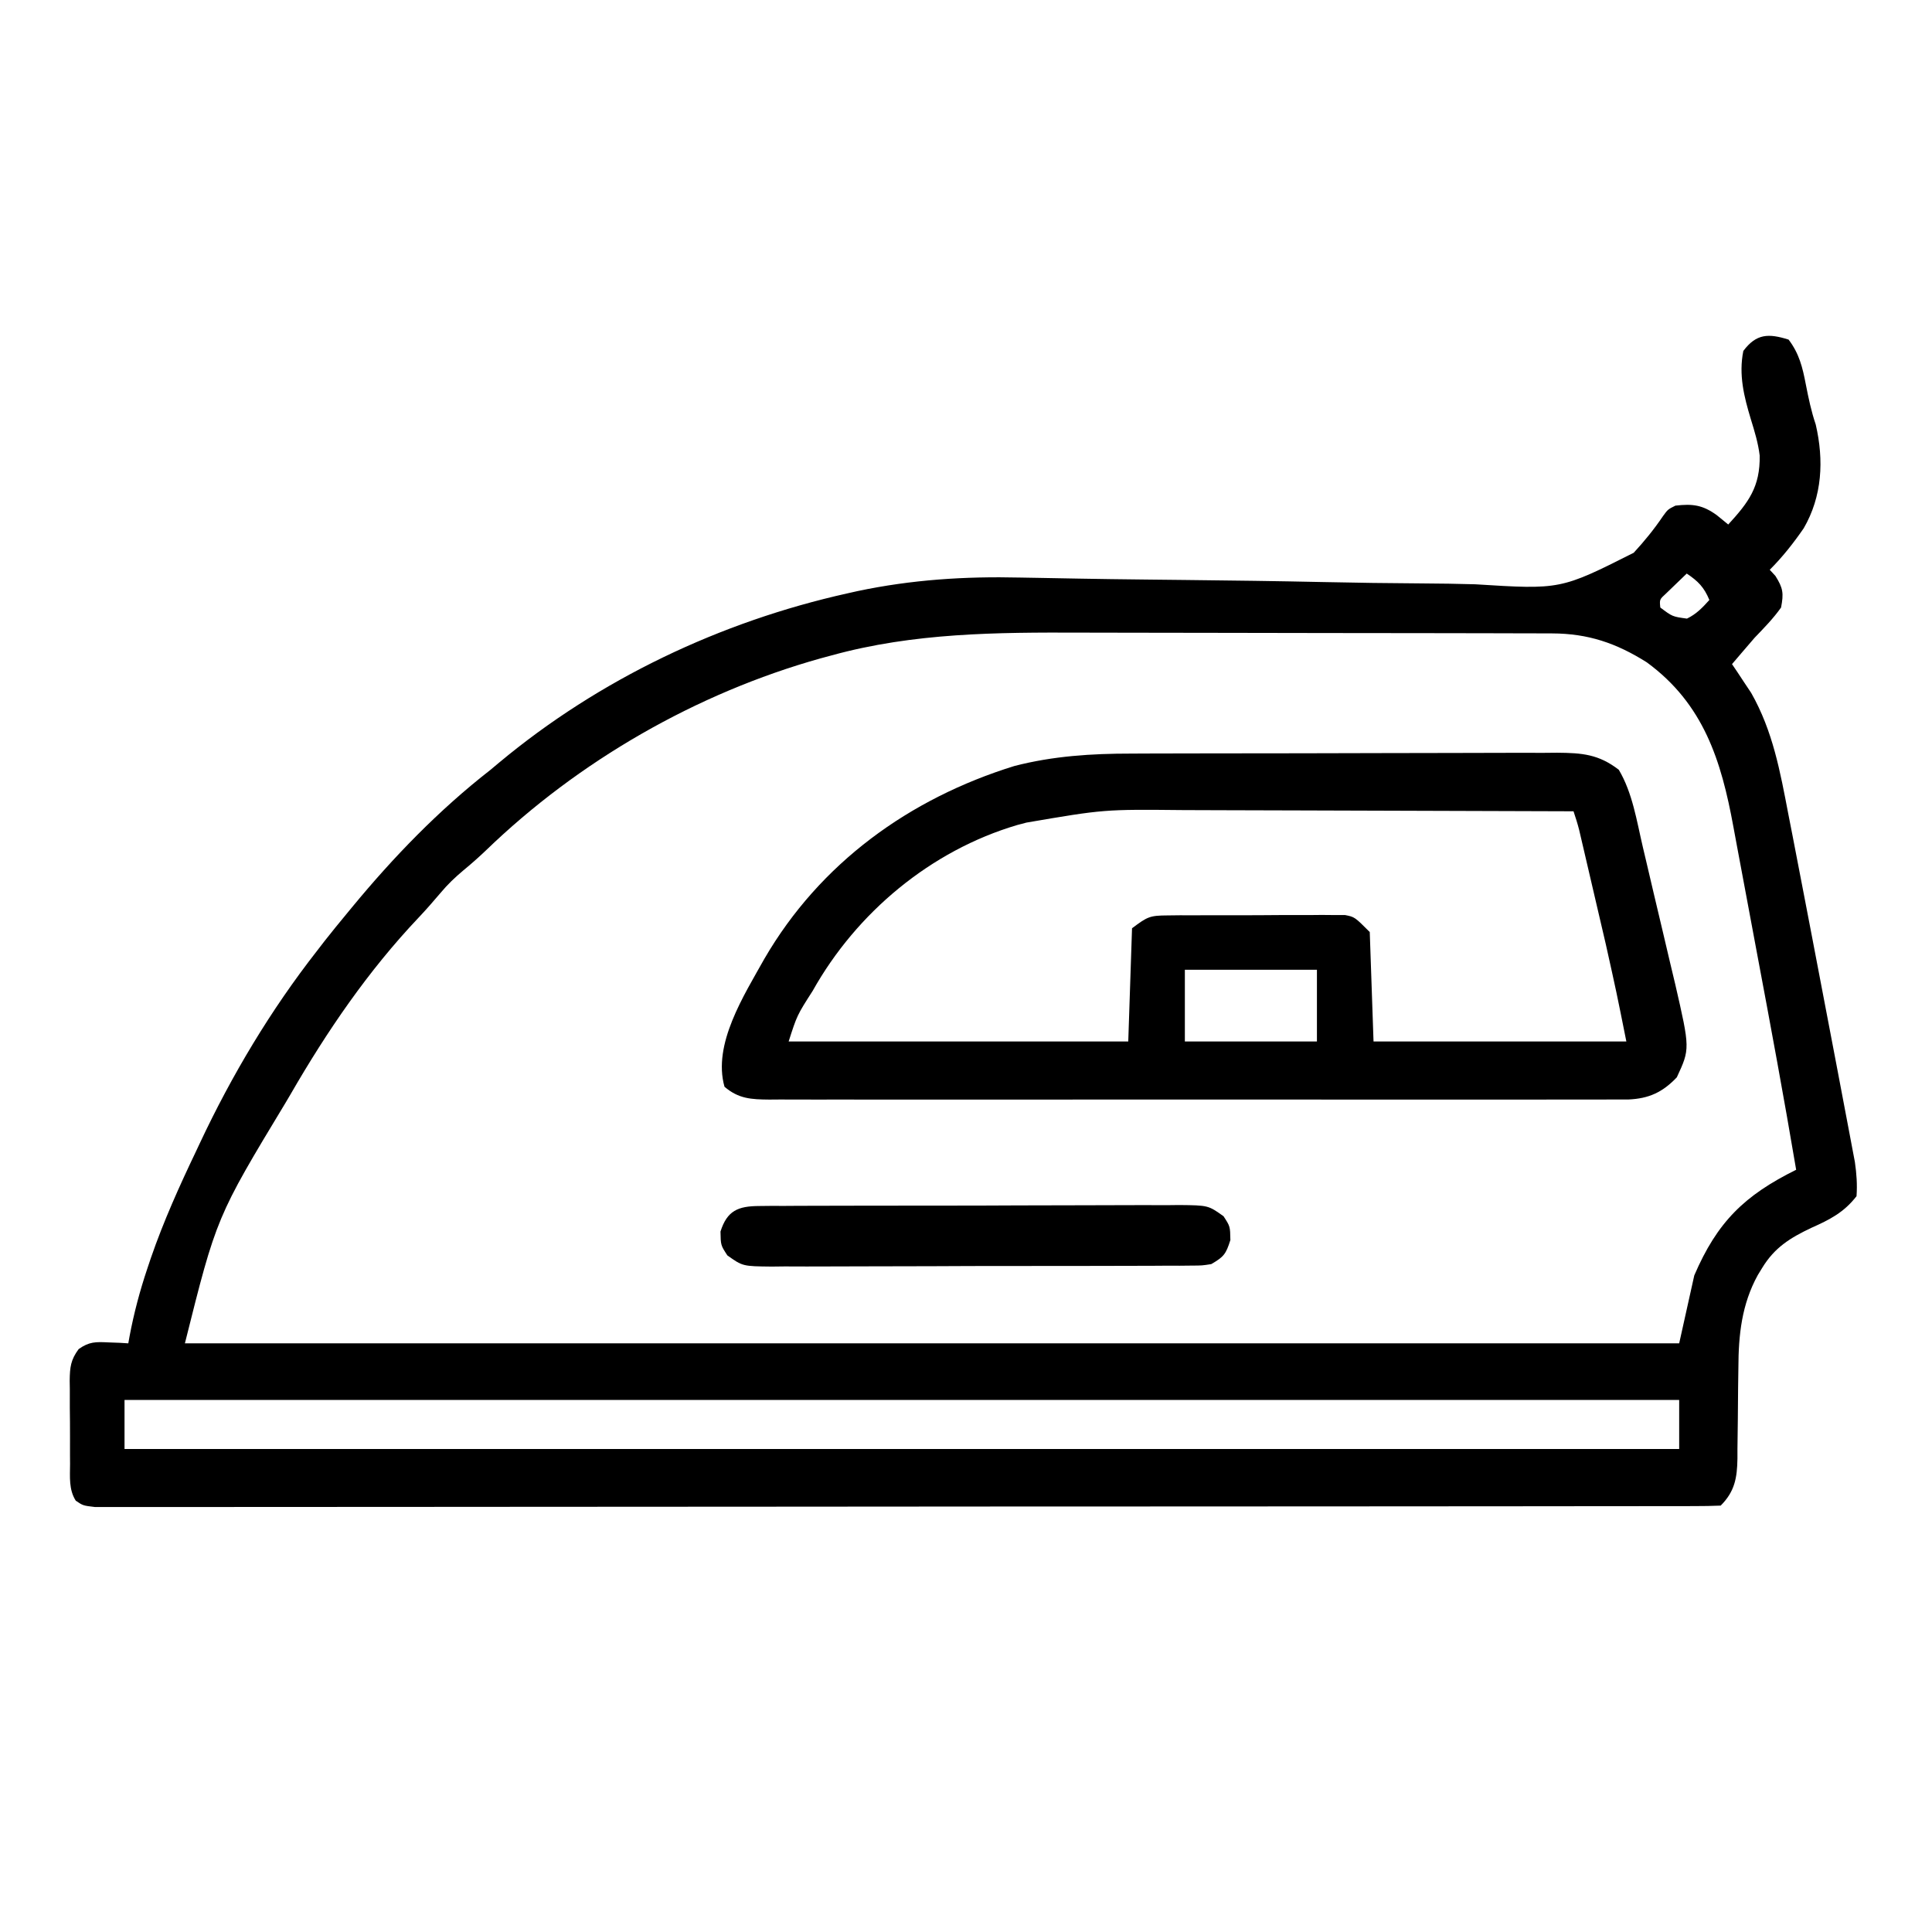
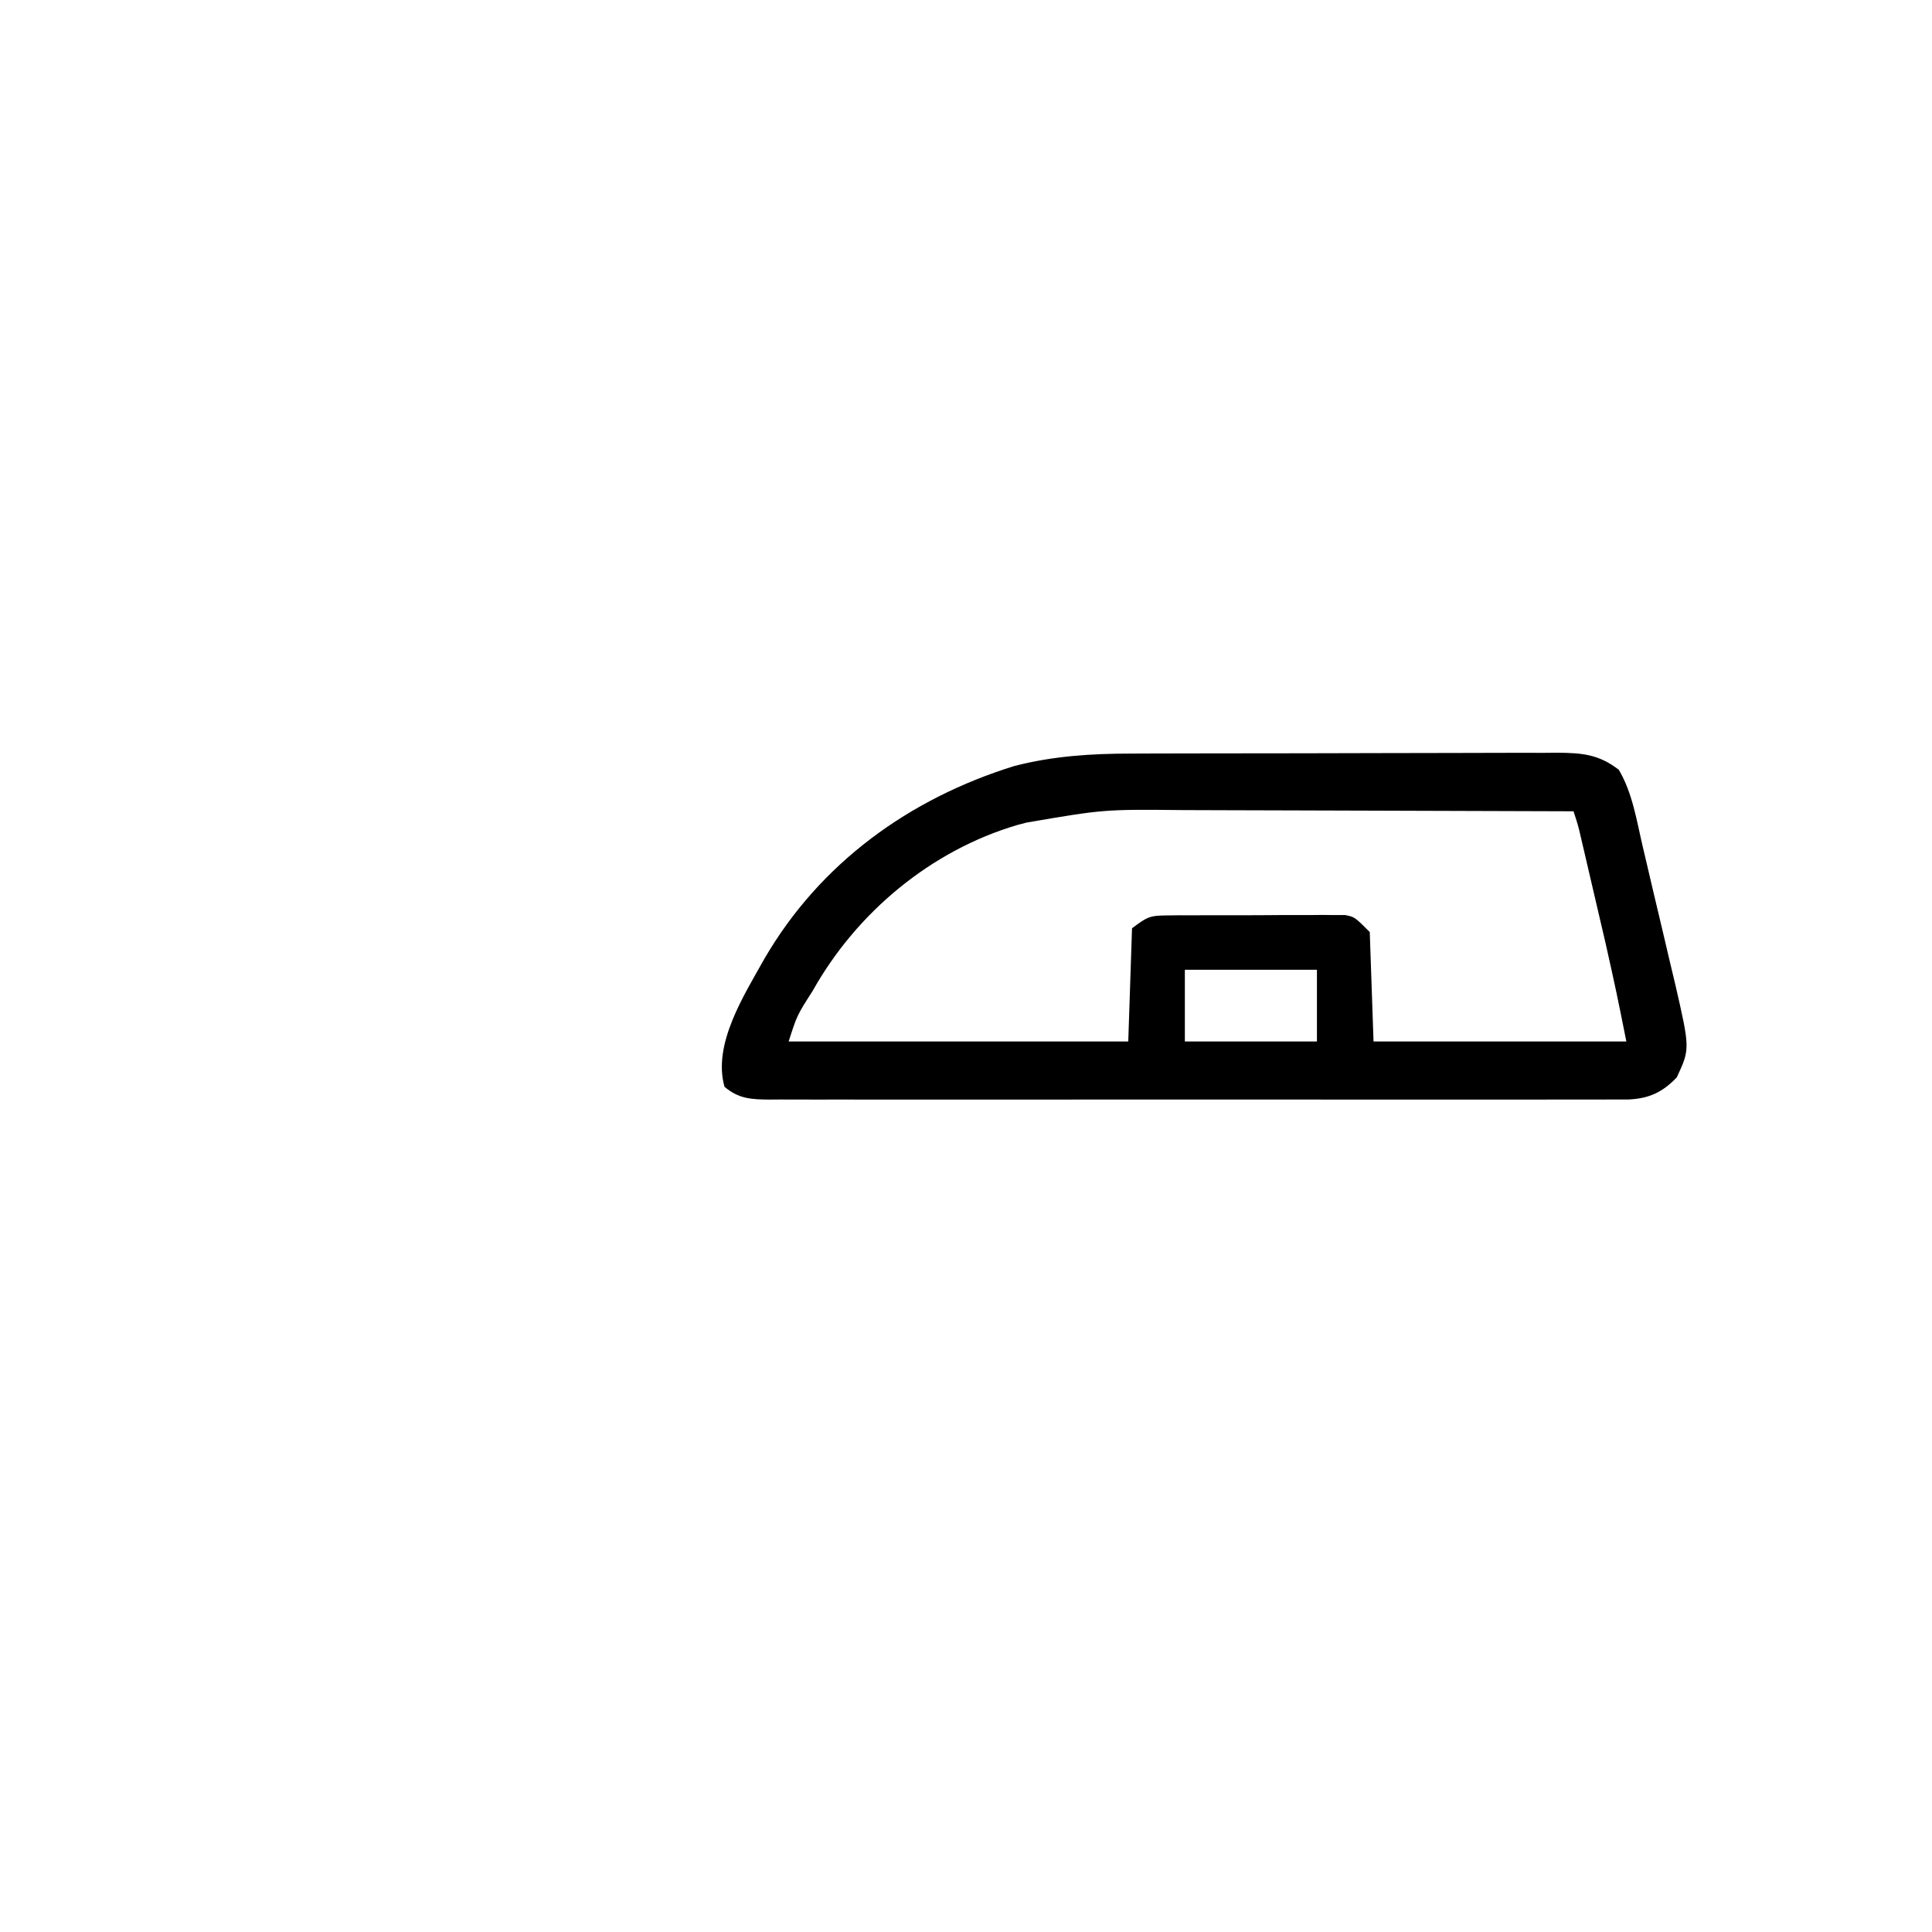
<svg xmlns="http://www.w3.org/2000/svg" version="1.1" width="512" height="512">
-   <path d="M0 0 C2.816 3.729 3.693 7.332 4.562 11.875 C5.283 15.537 5.988 18.964 7.188 22.5 C9.386 31.973 8.921 41.513 4 50 C1.282 53.941 -1.614 57.614 -5 61 C-4.258 61.804 -4.258 61.804 -3.5 62.625 C-1.461 65.853 -1.274 67.226 -2 71 C-4.07 73.921 -6.522 76.424 -9 79 C-10.155 80.325 -11.302 81.658 -12.438 83 C-13.283 83.99 -14.129 84.98 -15 86 C-14.541 86.678 -14.082 87.356 -13.609 88.055 C-12.996 88.985 -12.382 89.916 -11.75 90.875 C-11.147 91.78 -10.543 92.685 -9.922 93.617 C-4.154 103.769 -2.239 114.478 -0.062 125.812 C0.312 127.727 0.687 129.641 1.062 131.555 C2.14 137.076 3.201 142.6 4.258 148.124 C4.92 151.581 5.583 155.036 6.248 158.492 C8.049 167.856 9.836 177.223 11.616 186.592 C12.062 188.935 12.51 191.279 12.957 193.622 C13.669 197.347 14.375 201.074 15.076 204.801 C15.338 206.187 15.601 207.572 15.866 208.957 C16.233 210.87 16.591 212.785 16.949 214.699 C17.255 216.314 17.255 216.314 17.567 217.962 C18.008 221.055 18.219 223.881 18 227 C14.675 231.287 10.956 233.196 6.062 235.375 C0.416 238.042 -3.712 240.601 -7 246 C-7.384 246.628 -7.768 247.256 -8.164 247.902 C-12.424 255.641 -13.286 263.755 -13.309 272.453 C-13.334 274.224 -13.359 275.995 -13.385 277.766 C-13.414 280.52 -13.438 283.273 -13.456 286.027 C-13.478 288.711 -13.517 291.394 -13.559 294.078 C-13.559 294.899 -13.559 295.72 -13.559 296.566 C-13.646 301.622 -14.249 305.249 -18 309 C-20.296 309.101 -22.595 309.129 -24.893 309.131 C-25.992 309.135 -25.992 309.135 -27.114 309.138 C-29.601 309.143 -32.089 309.142 -34.576 309.14 C-36.365 309.143 -38.154 309.146 -39.943 309.149 C-44.883 309.158 -49.824 309.159 -54.764 309.16 C-60.082 309.162 -65.401 309.169 -70.719 309.176 C-82.359 309.19 -94 309.196 -105.64 309.2 C-112.902 309.203 -120.163 309.207 -127.425 309.212 C-147.512 309.224 -167.599 309.234 -187.686 309.238 C-189.616 309.238 -189.616 309.238 -191.585 309.238 C-193.52 309.239 -193.52 309.239 -195.494 309.239 C-198.108 309.239 -200.722 309.24 -203.335 309.24 C-205.28 309.241 -205.28 309.241 -207.264 309.241 C-228.285 309.245 -249.306 309.262 -270.326 309.286 C-291.884 309.309 -313.441 309.322 -334.998 309.323 C-347.112 309.324 -359.225 309.33 -371.338 309.348 C-381.651 309.363 -391.964 309.368 -402.277 309.36 C-407.543 309.356 -412.809 309.357 -418.075 309.371 C-422.89 309.384 -427.705 309.383 -432.52 309.37 C-434.267 309.369 -436.015 309.372 -437.763 309.38 C-440.127 309.391 -442.491 309.384 -444.856 309.372 C-446.831 309.373 -446.831 309.373 -448.846 309.374 C-452 309 -452 309 -453.921 307.701 C-455.798 304.741 -455.447 301.37 -455.434 297.973 C-455.439 297.187 -455.444 296.402 -455.449 295.593 C-455.456 293.933 -455.455 292.273 -455.446 290.613 C-455.438 288.075 -455.466 285.539 -455.498 283.002 C-455.5 281.388 -455.499 279.774 -455.496 278.16 C-455.507 277.403 -455.519 276.645 -455.53 275.865 C-455.484 272.351 -455.274 270.367 -453.144 267.514 C-450.35 265.541 -448.634 265.589 -445.25 265.75 C-444.265 265.786 -443.28 265.822 -442.266 265.859 C-441.518 265.906 -440.77 265.952 -440 266 C-439.891 265.393 -439.782 264.785 -439.67 264.16 C-438.507 257.981 -436.94 252.082 -434.938 246.125 C-434.635 245.224 -434.333 244.322 -434.021 243.394 C-430.655 233.629 -426.449 224.311 -422 215 C-421.68 214.317 -421.359 213.633 -421.029 212.929 C-412.549 194.889 -402.281 177.704 -390 162 C-389.327 161.127 -388.654 160.255 -387.961 159.355 C-386.01 156.871 -384.017 154.431 -382 152 C-381.582 151.492 -381.164 150.984 -380.733 150.46 C-369.669 137.055 -357.723 124.697 -344 114 C-342.879 113.06 -342.879 113.06 -341.734 112.102 C-315.205 89.994 -283.06 74.735 -249.438 67.25 C-248.111 66.952 -248.111 66.952 -246.757 66.648 C-232.385 63.614 -218.292 62.714 -203.658 63.059 C-202 63.089 -200.342 63.118 -198.684 63.145 C-195.151 63.205 -191.618 63.27 -188.084 63.339 C-182.479 63.443 -176.873 63.514 -171.267 63.575 C-169.839 63.591 -169.839 63.591 -168.382 63.608 C-165.454 63.64 -162.527 63.671 -159.6 63.703 C-147.559 63.834 -135.521 63.989 -123.483 64.248 C-114.658 64.438 -105.834 64.562 -97.007 64.612 C-92.353 64.641 -87.704 64.702 -83.052 64.842 C-60.443 66.258 -60.443 66.258 -41.051 56.491 C-38.199 53.398 -35.621 50.227 -33.267 46.739 C-32 45 -32 45 -30 44 C-25.401 43.459 -22.77 43.833 -19.062 46.5 C-17.547 47.737 -17.547 47.737 -16 49 C-10.623 43.133 -7.526 39.042 -7.664 30.715 C-8.078 27.37 -9.006 24.344 -10 21.125 C-11.832 15.056 -13.265 9.325 -12 3 C-8.548 -1.602 -5.327 -1.677 0 0 Z M-27 62 C-28.173 63.119 -29.338 64.245 -30.5 65.375 C-31.15 66.001 -31.799 66.628 -32.469 67.273 C-34.221 68.865 -34.221 68.865 -34 71 C-30.797 73.41 -30.797 73.41 -26.938 73.938 C-24.429 72.724 -22.856 71.054 -21 69 C-22.393 65.633 -23.979 64.014 -27 62 Z M-253.625 83.688 C-254.566 83.941 -255.507 84.194 -256.477 84.456 C-289.367 93.656 -320.702 111.665 -345.238 135.379 C-347.178 137.22 -349.089 138.928 -351.152 140.613 C-353.447 142.536 -355.341 144.344 -357.25 146.625 C-359.17 148.887 -361.099 151.104 -363.141 153.258 C-376.449 167.315 -387.346 183.276 -397 200 C-397.421 200.713 -397.842 201.426 -398.275 202.161 C-416.625 232.534 -416.625 232.534 -425 266 C-294.32 266 -163.64 266 -29 266 C-27.68 260.06 -26.36 254.12 -25 248 C-18.9 233.812 -11.724 226.805 2 220 C-1.221 200.919 -4.745 181.894 -8.328 162.878 C-9.228 158.097 -10.124 153.315 -11.007 148.531 C-11.875 143.827 -12.756 139.126 -13.646 134.426 C-13.979 132.659 -14.307 130.891 -14.63 129.122 C-17.848 111.556 -22.516 96.569 -37.566 85.535 C-45.653 80.434 -53.139 77.884 -62.679 77.86 C-63.338 77.857 -63.996 77.854 -64.675 77.851 C-66.874 77.842 -69.074 77.84 -71.273 77.839 C-72.854 77.834 -74.435 77.829 -76.016 77.824 C-80.31 77.811 -84.604 77.804 -88.899 77.8 C-91.591 77.797 -94.283 77.793 -96.976 77.788 C-105.425 77.775 -113.874 77.765 -122.323 77.761 C-132.025 77.757 -141.728 77.739 -151.43 77.71 C-158.957 77.688 -166.485 77.678 -174.012 77.677 C-178.493 77.676 -182.974 77.67 -187.455 77.652 C-209.839 77.567 -231.857 77.683 -253.625 83.688 Z M-441 281 C-441 285.29 -441 289.58 -441 294 C-305.04 294 -169.08 294 -29 294 C-29 289.71 -29 285.42 -29 281 C-164.96 281 -300.92 281 -441 281 Z " fill="#000000" transform="translate(474,90)" />
  <path d="M0 0 C1.976 -0.01 1.976 -0.01 3.991 -0.02 C7.561 -0.038 11.131 -0.043 14.701 -0.044 C16.937 -0.045 19.173 -0.05 21.408 -0.055 C29.223 -0.073 37.038 -0.082 44.853 -0.08 C52.117 -0.079 59.382 -0.1 66.647 -0.132 C72.909 -0.158 79.171 -0.168 85.432 -0.167 C89.162 -0.167 92.892 -0.172 96.621 -0.194 C100.774 -0.217 104.926 -0.207 109.078 -0.195 C110.917 -0.212 110.917 -0.212 112.794 -0.229 C119.441 -0.18 123.813 0.175 129.151 4.291 C132.792 10.425 133.894 17.825 135.506 24.712 C135.816 26.021 136.125 27.33 136.435 28.639 C137.081 31.375 137.721 34.111 138.359 36.849 C139.17 40.329 139.998 43.805 140.83 47.281 C141.474 49.981 142.107 52.685 142.737 55.389 C143.182 57.286 143.637 59.181 144.093 61.076 C148.035 78.232 148.035 78.232 144.526 85.791 C140.757 89.757 137.131 91.428 131.694 91.668 C129.926 91.684 128.158 91.684 126.39 91.671 C124.923 91.678 124.923 91.678 123.427 91.686 C120.155 91.698 116.882 91.688 113.61 91.679 C111.262 91.683 108.915 91.688 106.567 91.695 C100.194 91.708 93.82 91.703 87.446 91.694 C81.455 91.687 75.464 91.692 69.473 91.696 C56.885 91.705 44.297 91.695 31.709 91.679 C20.91 91.665 10.11 91.668 -0.69 91.682 C-13.234 91.698 -25.779 91.704 -38.324 91.695 C-44.963 91.69 -51.603 91.69 -58.242 91.699 C-64.483 91.708 -70.723 91.702 -76.963 91.685 C-79.256 91.681 -81.549 91.682 -83.841 91.689 C-86.966 91.697 -90.09 91.686 -93.215 91.671 C-94.126 91.678 -95.037 91.685 -95.976 91.692 C-100.696 91.648 -104.104 91.511 -107.849 88.291 C-111.035 77.02 -102.699 64.088 -97.291 54.396 C-82.537 28.997 -58.84 11.908 -31.056 3.298 C-20.808 0.64 -10.543 -0.008 0 0 Z M-27.849 18.291 C-28.652 18.503 -29.455 18.715 -30.282 18.933 C-53.189 25.706 -72.865 42.147 -84.47 62.861 C-88.62 69.342 -88.62 69.342 -90.849 76.291 C-61.149 76.291 -31.449 76.291 -0.849 76.291 C-0.519 66.391 -0.189 56.491 0.151 46.291 C4.257 43.211 4.838 42.913 9.59 42.886 C10.678 42.874 11.766 42.861 12.887 42.848 C14.642 42.852 14.642 42.852 16.432 42.857 C17.638 42.852 18.843 42.846 20.086 42.841 C22.634 42.835 25.183 42.836 27.731 42.844 C31.636 42.853 35.539 42.824 39.444 42.792 C41.919 42.791 44.394 42.791 46.87 42.794 C48.039 42.783 49.209 42.772 50.415 42.76 C51.503 42.77 52.591 42.779 53.711 42.789 C54.668 42.789 55.624 42.789 56.609 42.789 C59.151 43.291 59.151 43.291 63.151 47.291 C63.481 56.861 63.811 66.431 64.151 76.291 C86.261 76.291 108.371 76.291 131.151 76.291 C128.568 63.373 128.568 63.373 125.706 50.525 C125.49 49.599 125.275 48.673 125.053 47.719 C124.605 45.796 124.157 43.874 123.707 41.952 C123.017 39.004 122.332 36.056 121.647 33.107 C121.208 31.225 120.77 29.344 120.331 27.462 C120.024 26.145 120.024 26.145 119.712 24.802 C119.426 23.583 119.426 23.583 119.135 22.34 C118.968 21.628 118.802 20.916 118.631 20.183 C118.212 18.531 117.69 16.907 117.151 15.291 C100.608 15.22 84.065 15.167 67.521 15.135 C59.838 15.12 52.156 15.099 44.473 15.064 C37.769 15.034 31.065 15.015 24.362 15.008 C20.819 15.004 17.276 14.995 13.733 14.973 C-7.251 14.765 -7.251 14.765 -27.849 18.291 Z M14.151 57.291 C14.151 63.561 14.151 69.831 14.151 76.291 C25.701 76.291 37.251 76.291 49.151 76.291 C49.151 70.021 49.151 63.751 49.151 57.291 C37.601 57.291 26.051 57.291 14.151 57.291 Z " fill="#000000" transform="translate(299.849,199.709)" />
-   <path d="M0 0 C1.05 -0.011 2.1 -0.023 3.182 -0.034 C4.329 -0.031 5.475 -0.029 6.657 -0.026 C7.868 -0.034 9.08 -0.042 10.328 -0.051 C13.649 -0.071 16.969 -0.076 20.289 -0.074 C23.063 -0.074 25.836 -0.083 28.609 -0.091 C35.153 -0.11 41.696 -0.113 48.24 -0.107 C54.987 -0.1 61.734 -0.123 68.481 -0.16 C74.278 -0.191 80.074 -0.202 85.87 -0.198 C89.331 -0.196 92.791 -0.201 96.251 -0.226 C100.111 -0.252 103.969 -0.238 107.828 -0.221 C108.973 -0.234 110.118 -0.247 111.297 -0.261 C119.002 -0.179 119.002 -0.179 123.052 2.706 C124.807 5.394 124.807 5.394 124.87 9.019 C123.688 12.774 123.111 13.473 119.807 15.394 C117.377 15.778 117.377 15.778 114.614 15.789 C113.564 15.8 112.514 15.812 111.432 15.823 C110.286 15.82 109.139 15.817 107.958 15.814 C106.746 15.823 105.534 15.831 104.286 15.84 C100.965 15.859 97.646 15.865 94.325 15.863 C91.552 15.863 88.778 15.872 86.005 15.88 C79.461 15.899 72.918 15.902 66.374 15.895 C59.627 15.889 52.88 15.912 46.133 15.949 C40.337 15.979 34.54 15.991 28.744 15.987 C25.284 15.985 21.823 15.99 18.363 16.015 C14.504 16.041 10.645 16.027 6.786 16.01 C5.069 16.03 5.069 16.03 3.317 16.05 C-4.388 15.968 -4.388 15.968 -8.438 13.083 C-10.193 10.394 -10.193 10.394 -10.255 6.769 C-8.512 1.231 -5.599 0.023 0 0 Z " fill="#000000" transform="translate(201.193,319.606)" />
</svg>